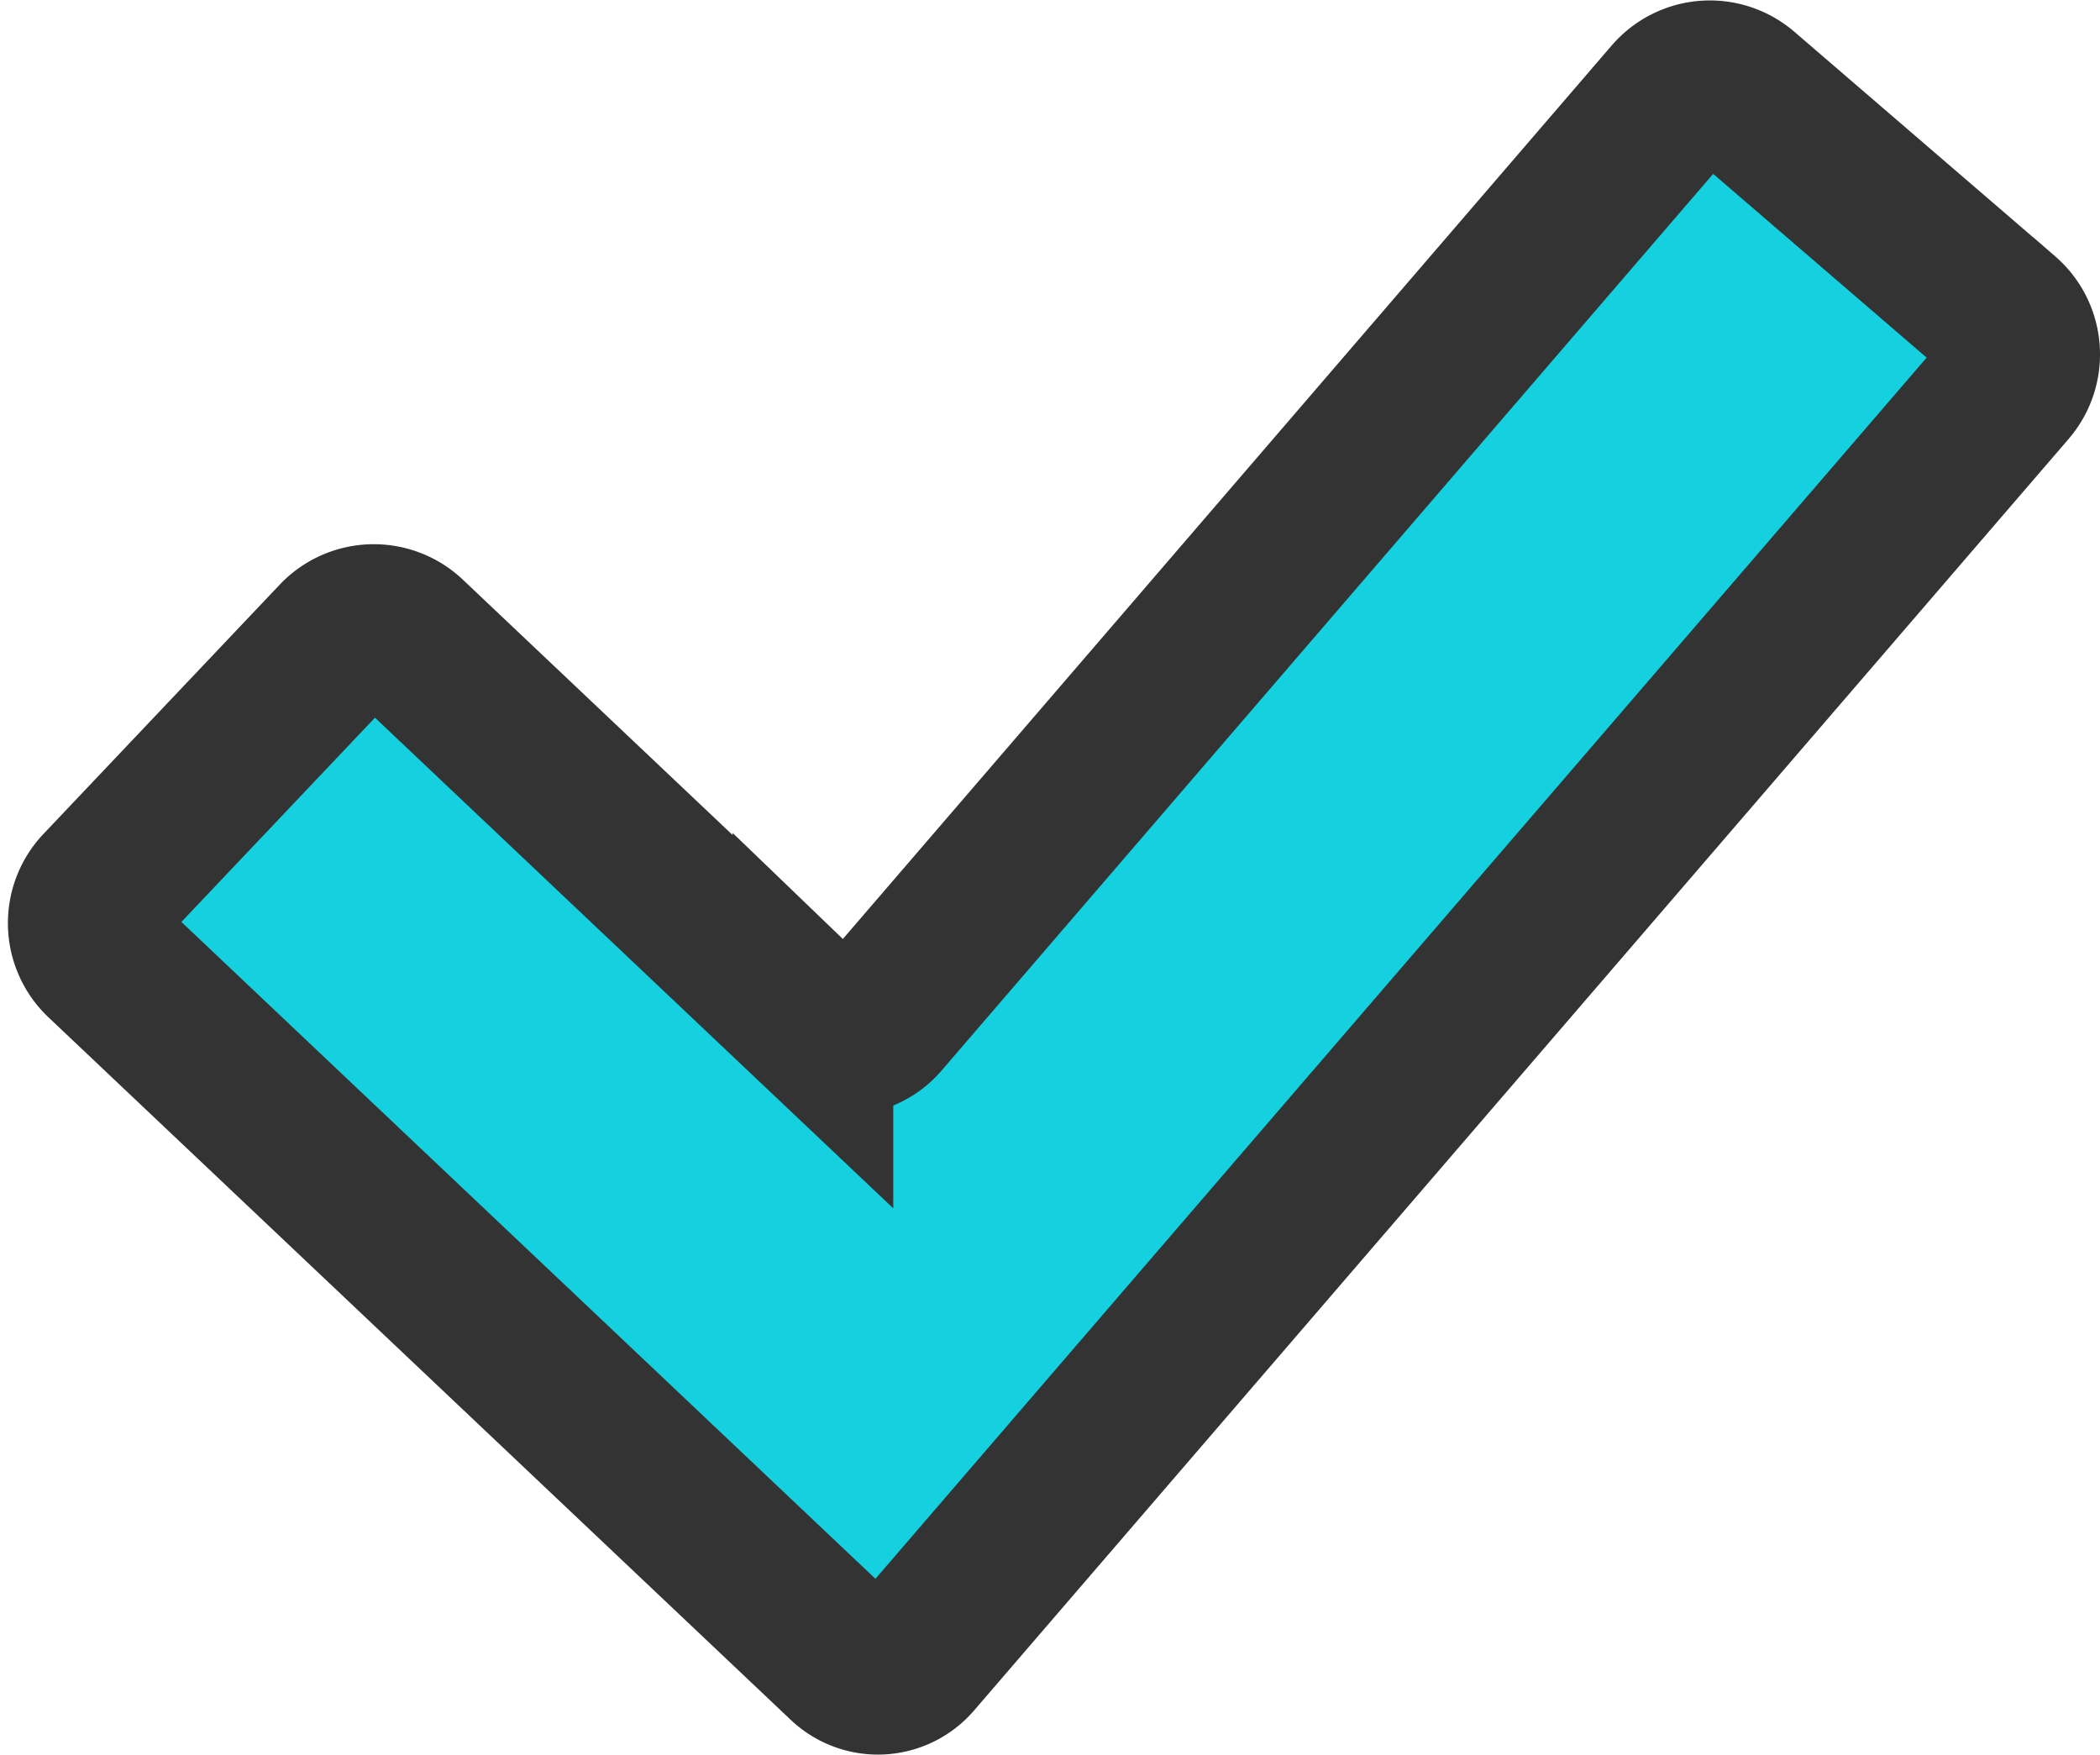
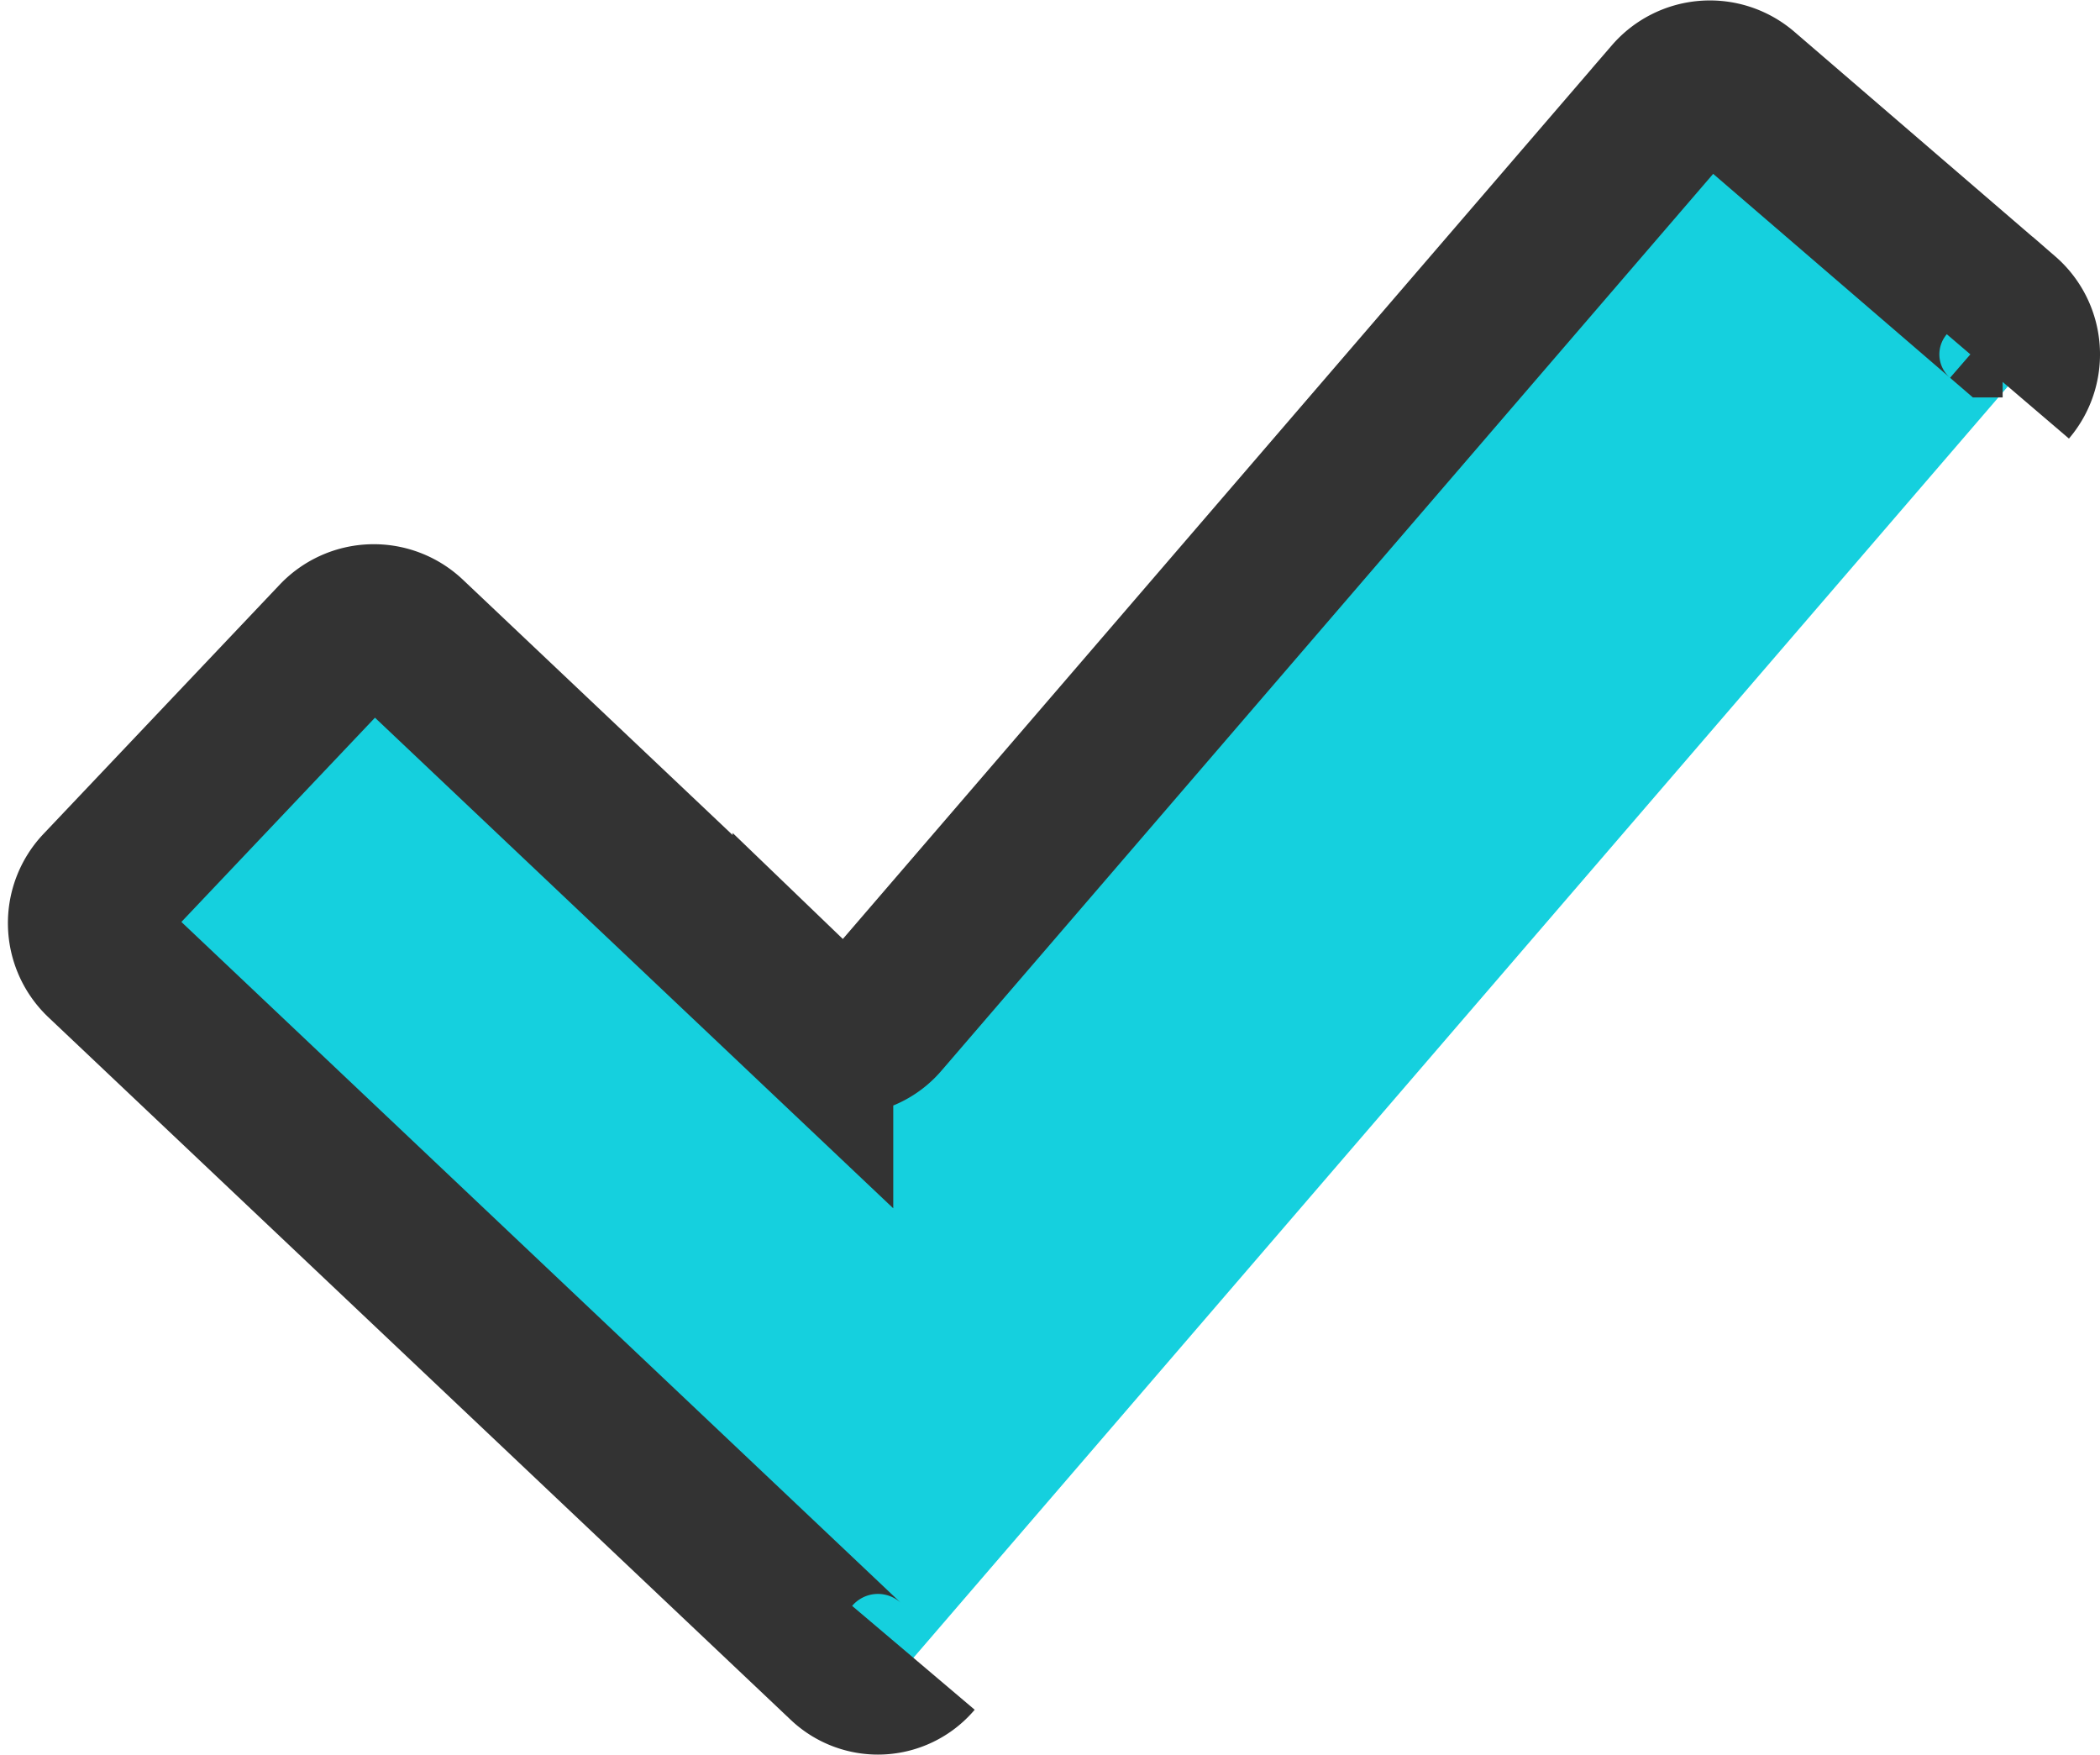
<svg xmlns="http://www.w3.org/2000/svg" width="26.145" height="21.842" viewBox="0 0 26.145 21.842">
-   <path id="tick" d="M10.273,34.872a.579.579,0,0,1-.843.043L.19,26.171a.614.614,0,0,1-.024-.865L3.11,22.2a.614.614,0,0,1,.865-.024l5.047,4.777a.579.579,0,0,0,.843-.043l9.86-11.457a.613.613,0,0,1,.863-.065l3.246,2.794a.614.614,0,0,1,.065.863Z" transform="translate(1.099 -14.235)" fill="#15d0de" stroke="#333" stroke-width="2" />
+   <path id="tick" d="M10.273,34.872a.579.579,0,0,1-.843.043L.19,26.171a.614.614,0,0,1-.024-.865L3.11,22.2a.614.614,0,0,1,.865-.024l5.047,4.777a.579.579,0,0,0,.843-.043l9.86-11.457a.613.613,0,0,1,.863-.065l3.246,2.794a.614.614,0,0,1,.065.863" transform="translate(1.099 -14.235)" fill="#15d0de" stroke="#333" stroke-width="2" />
</svg>